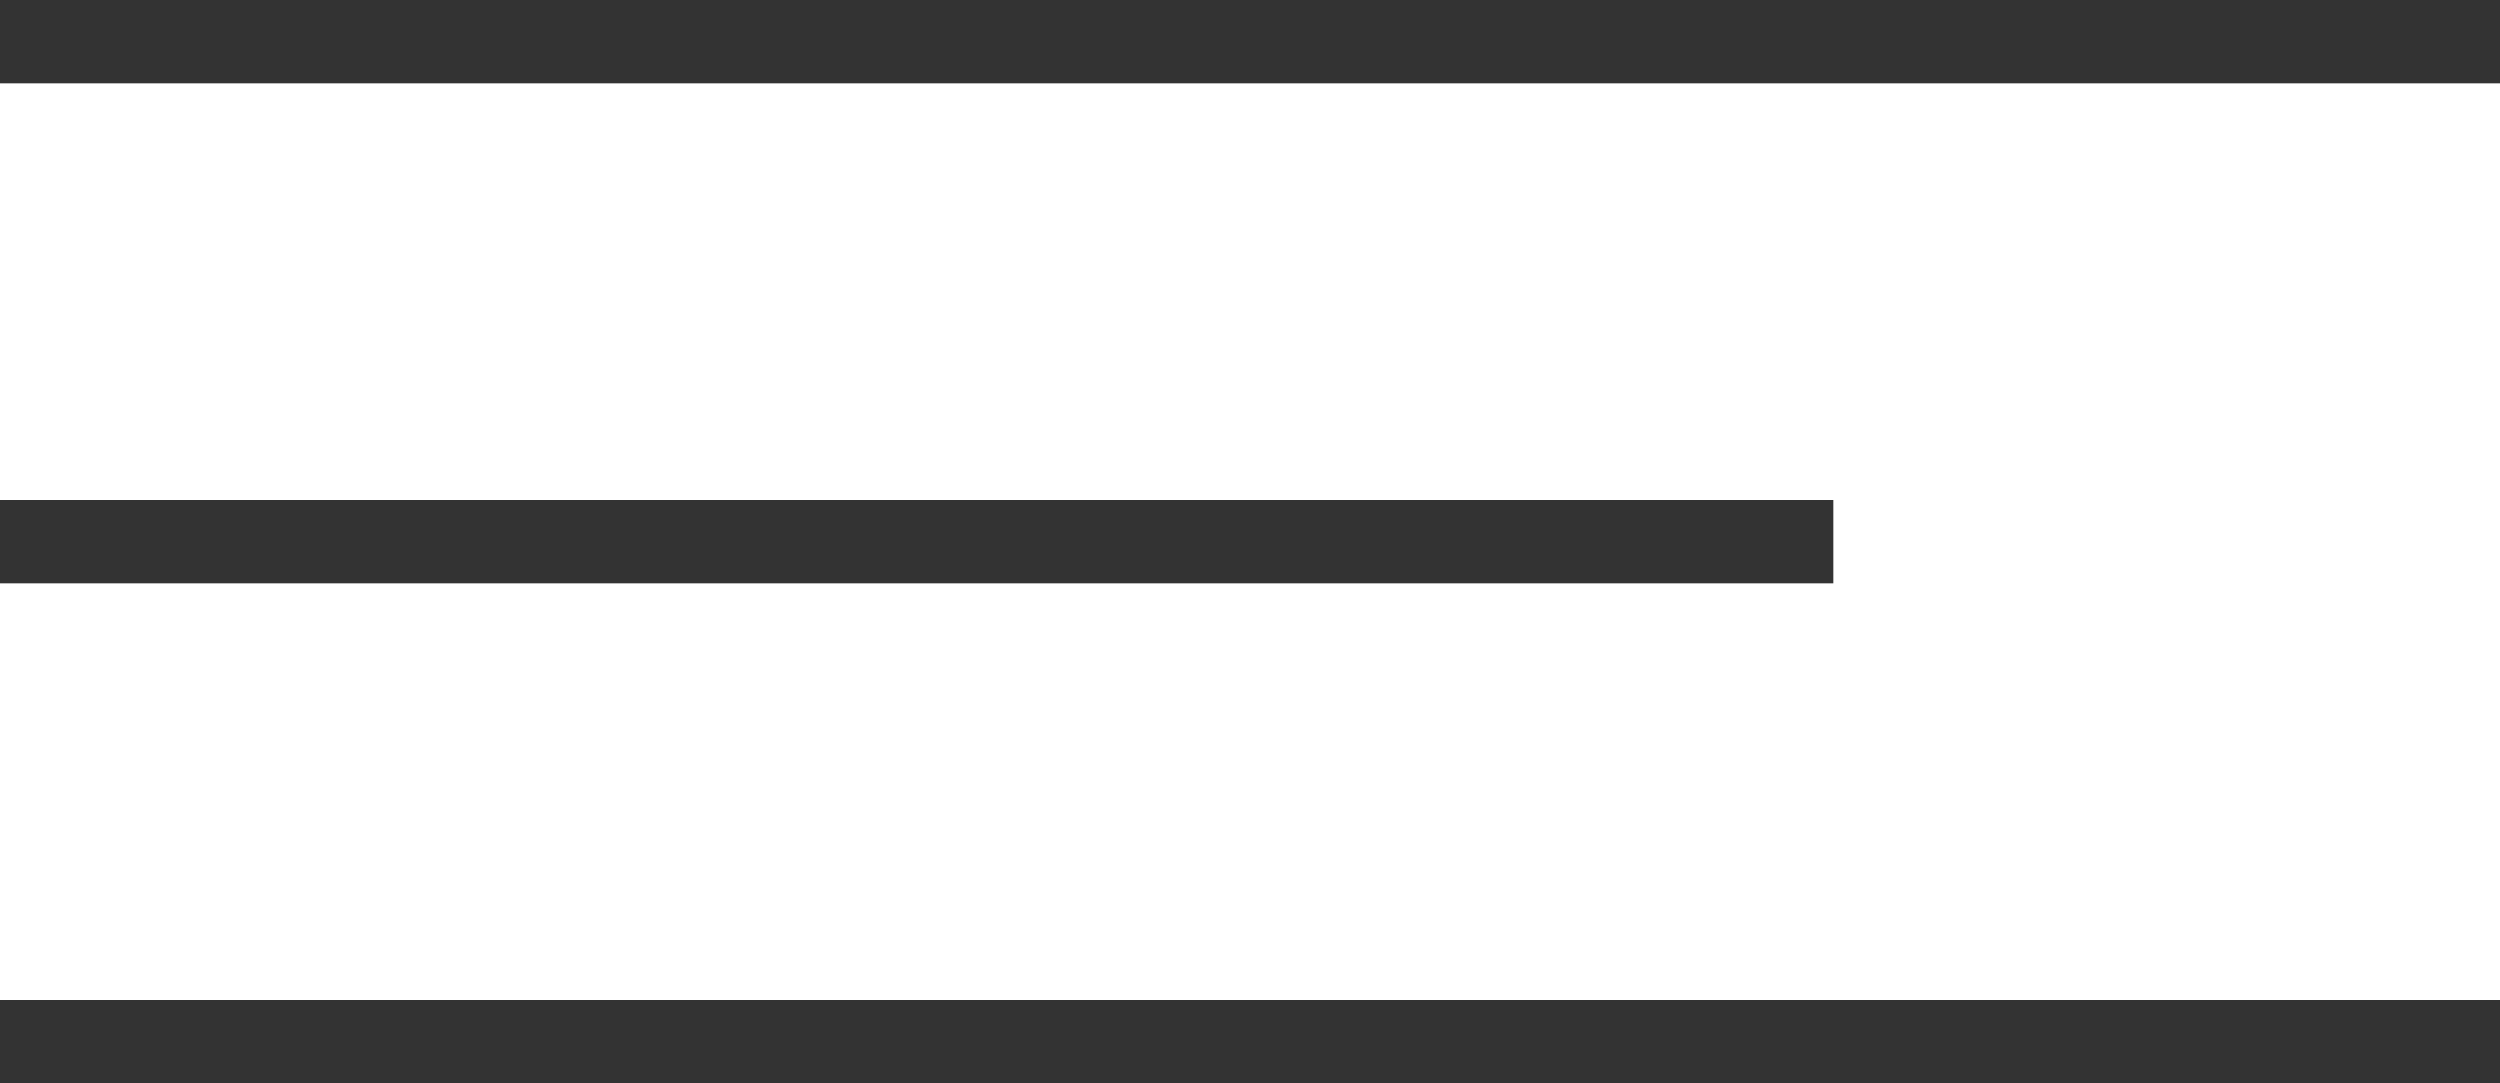
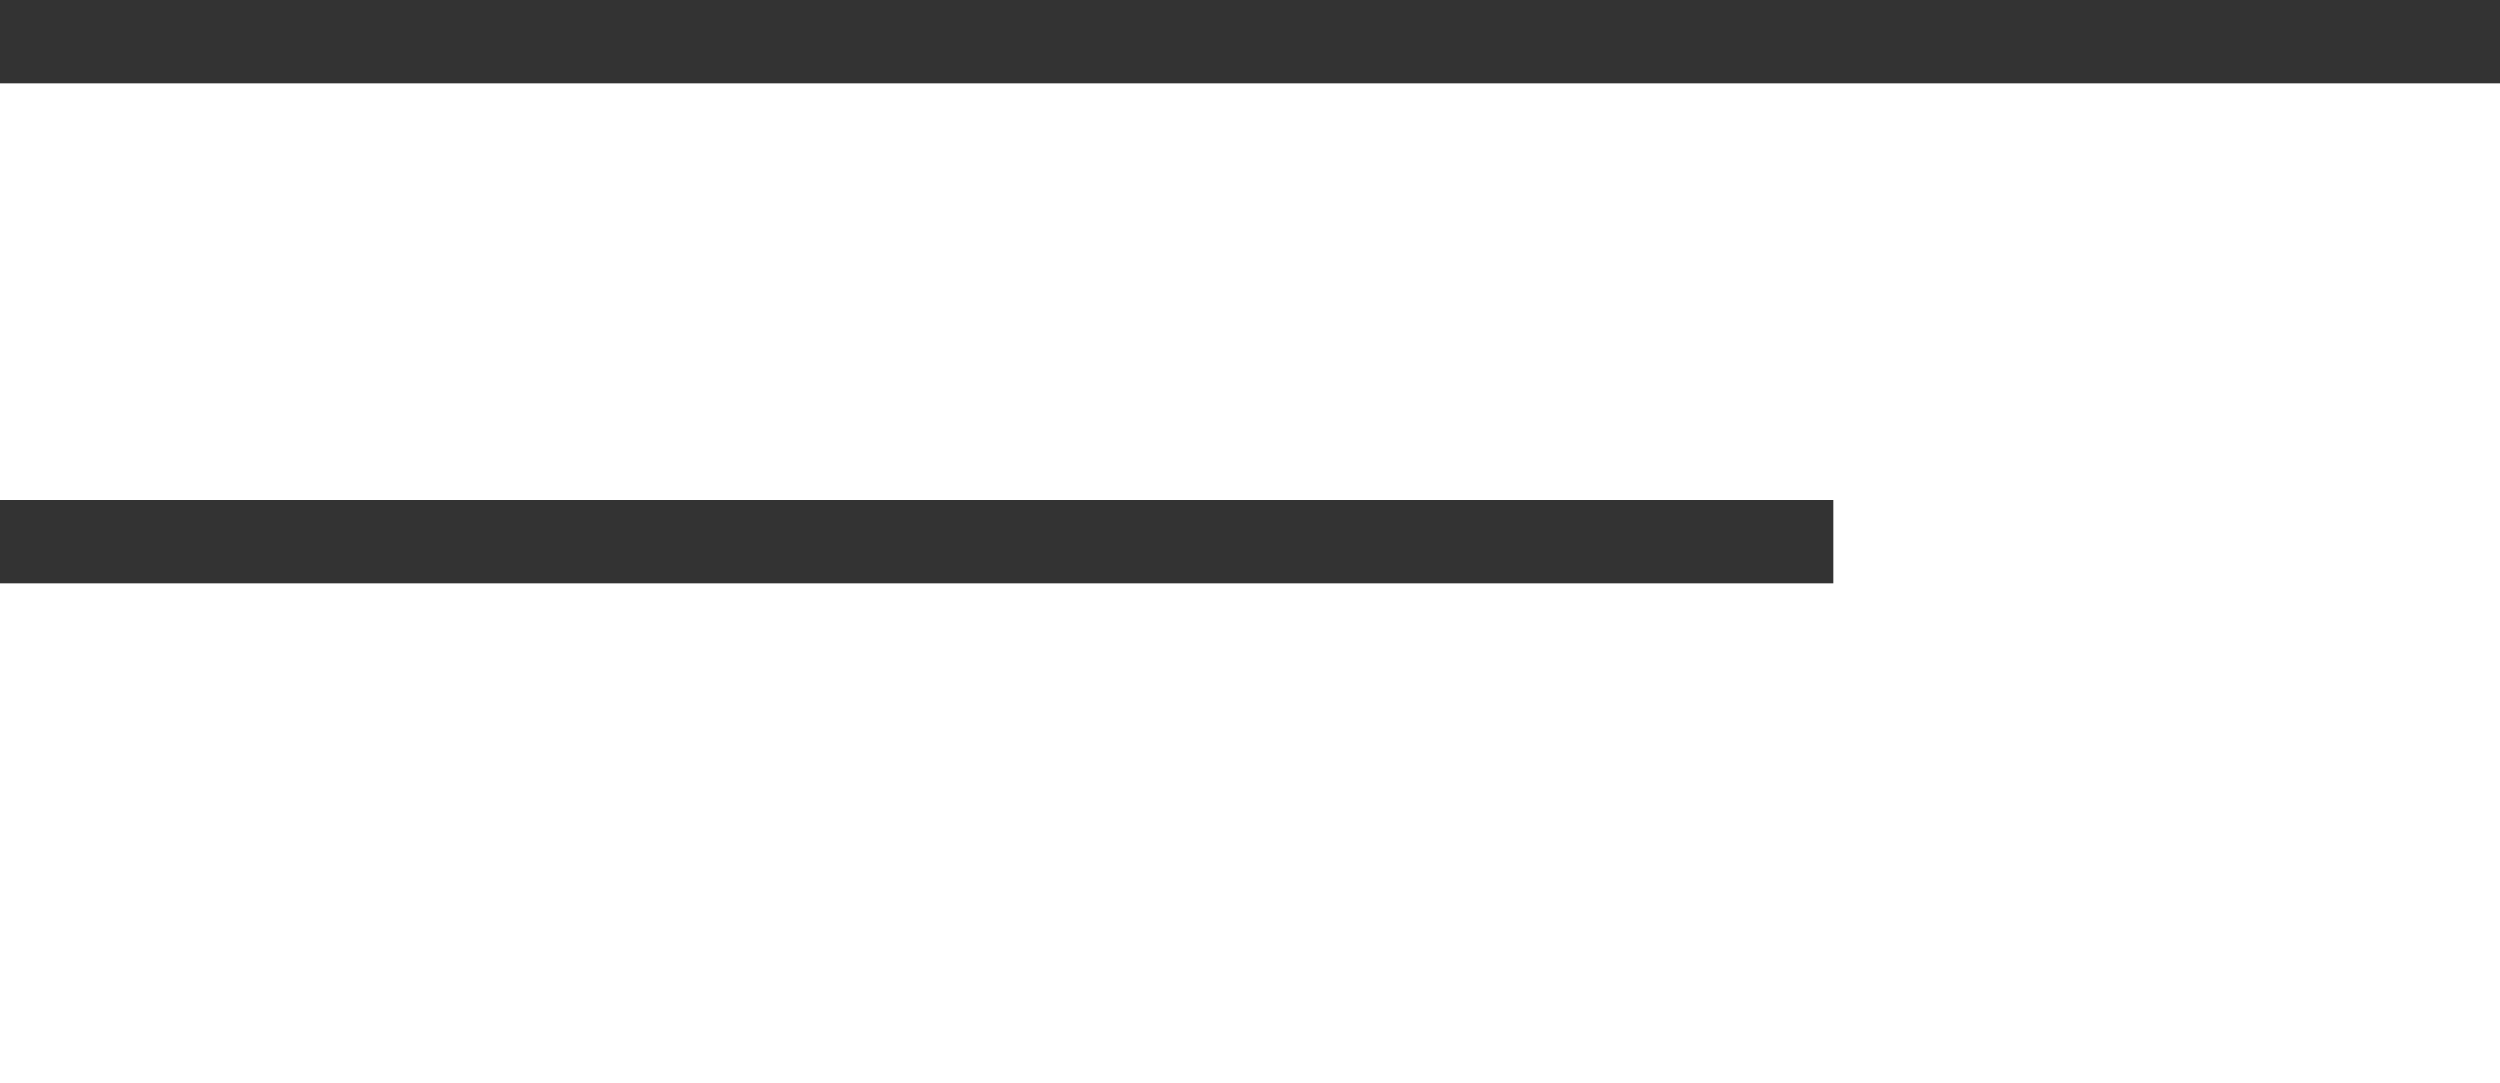
<svg xmlns="http://www.w3.org/2000/svg" width="30" height="13" viewBox="0 0 30 13" fill="none">
  <line y1="0.5" x2="30" y2="0.5" stroke="black" stroke-opacity="0.8" />
  <line y1="6.5" x2="22" y2="6.5" stroke="black" stroke-opacity="0.8" />
-   <line y1="12.5" x2="30" y2="12.5" stroke="black" stroke-opacity="0.8" />
</svg>